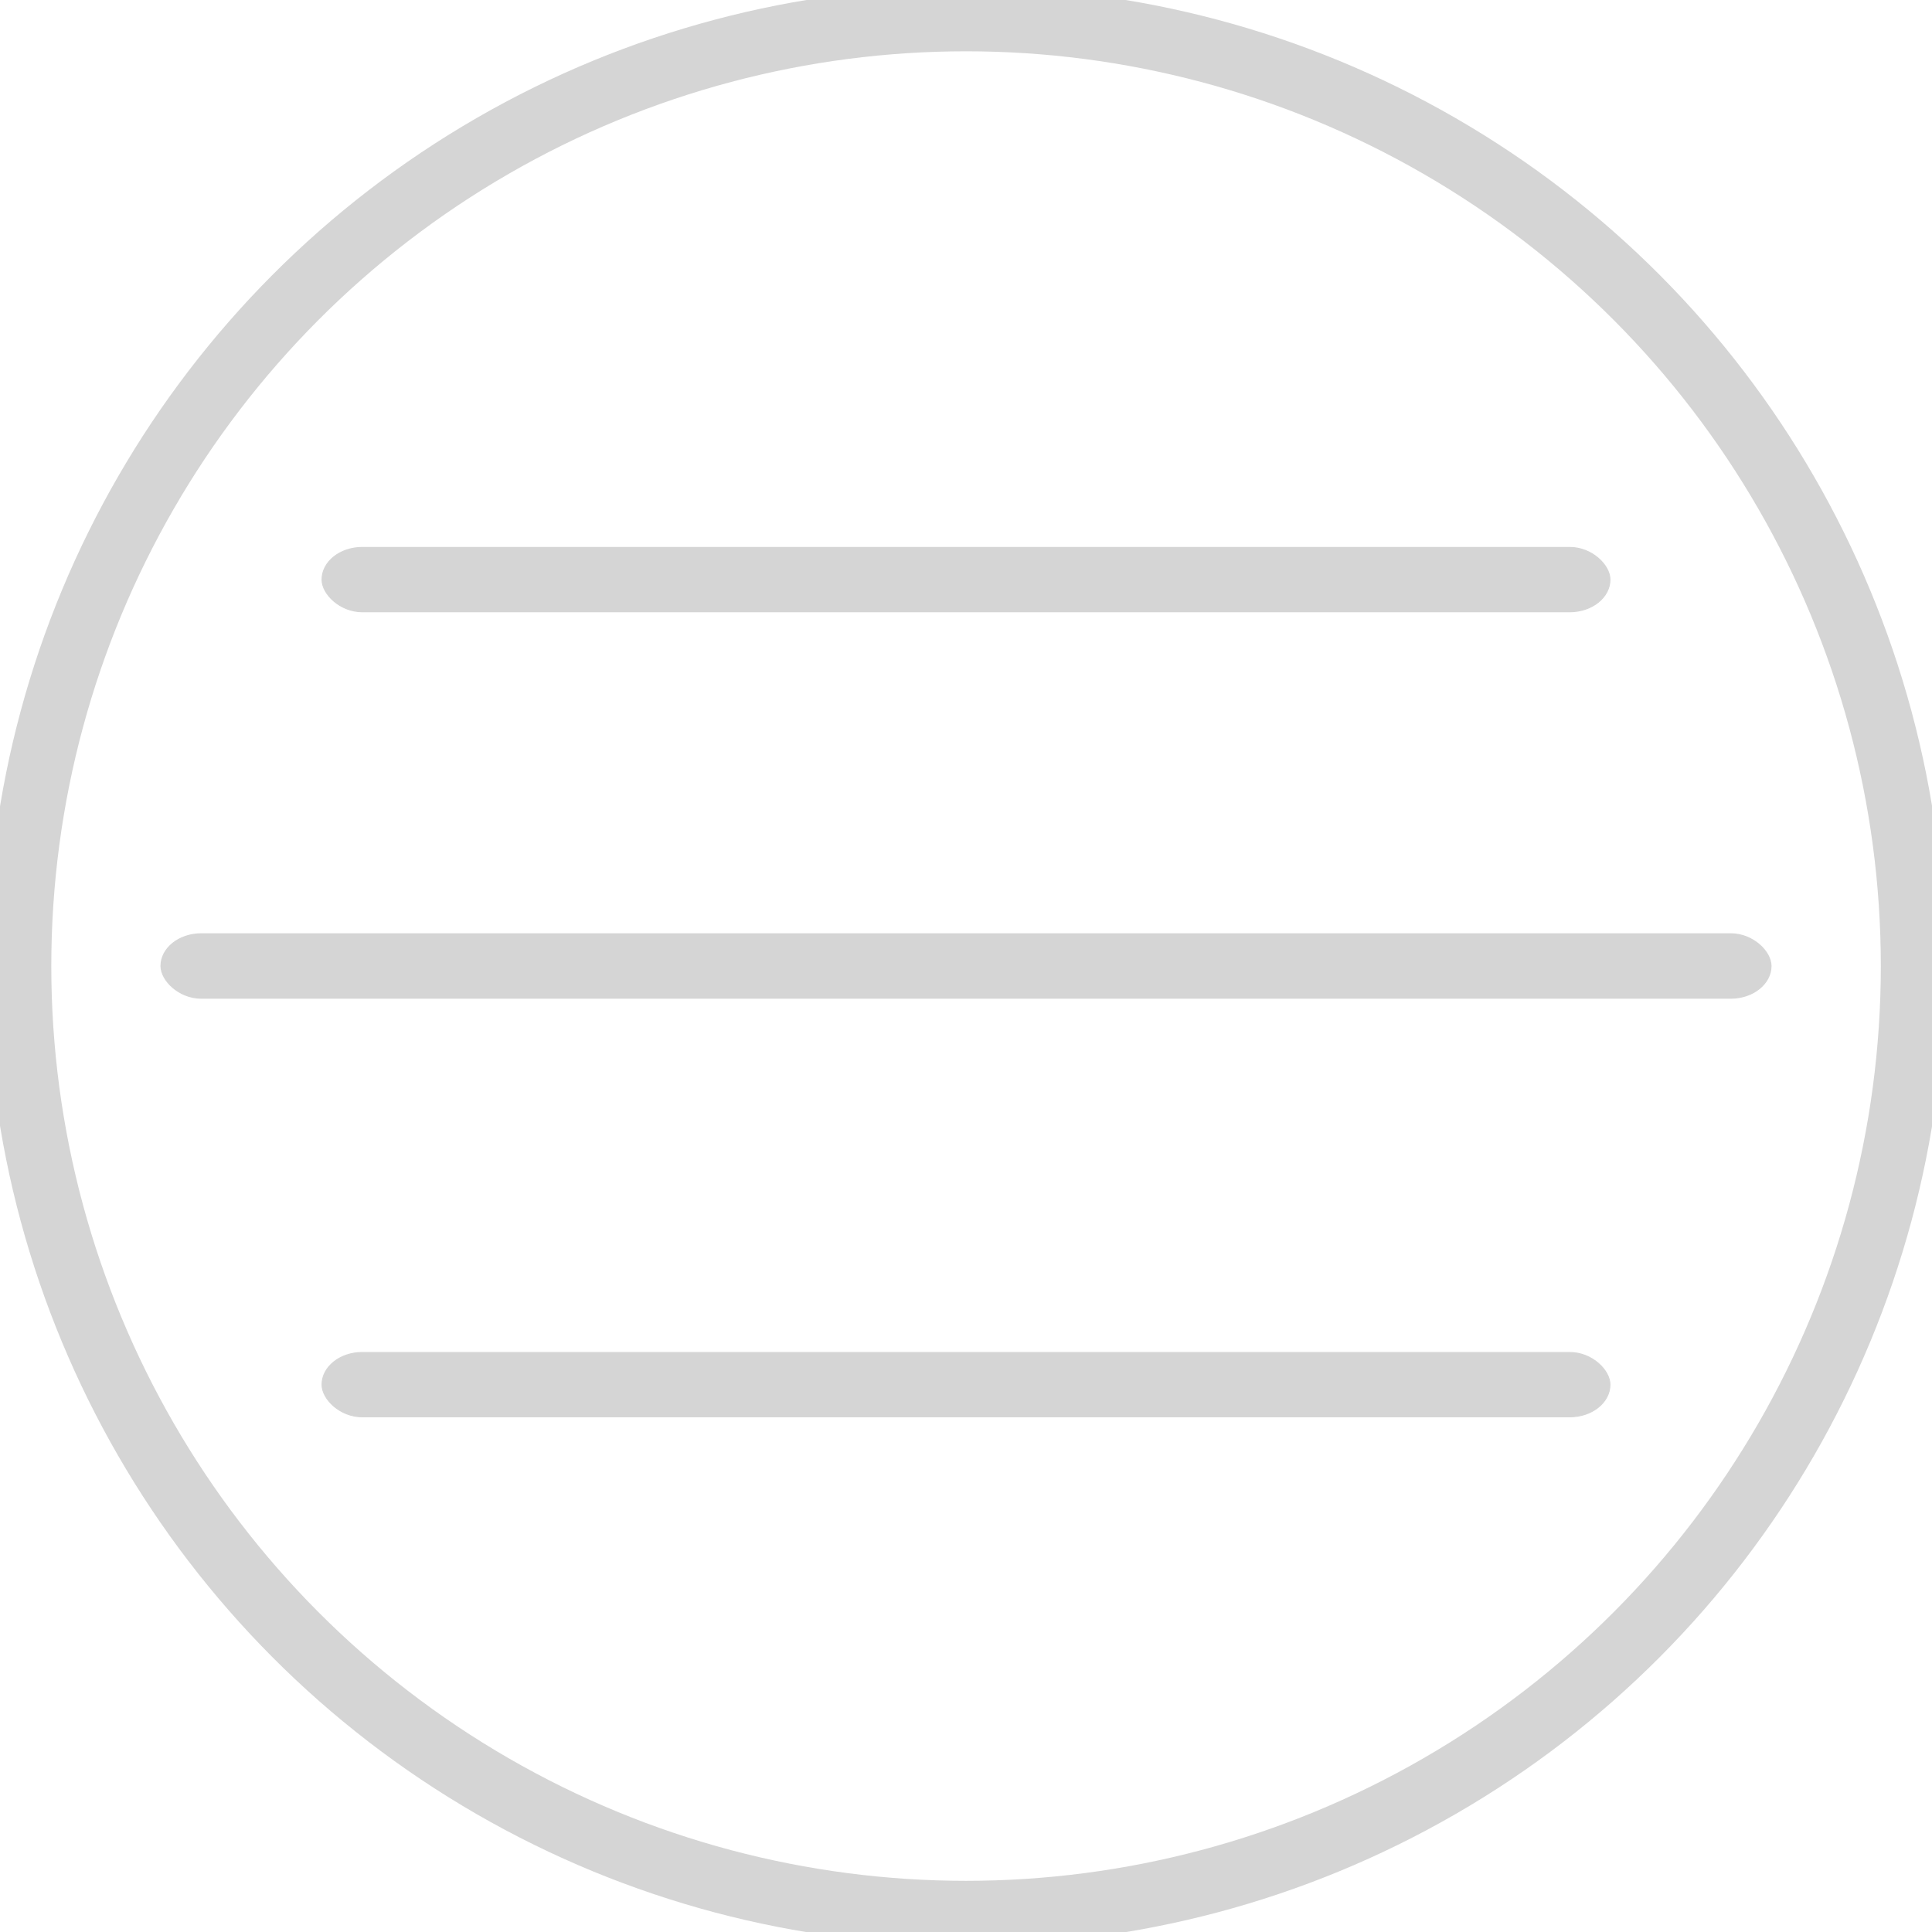
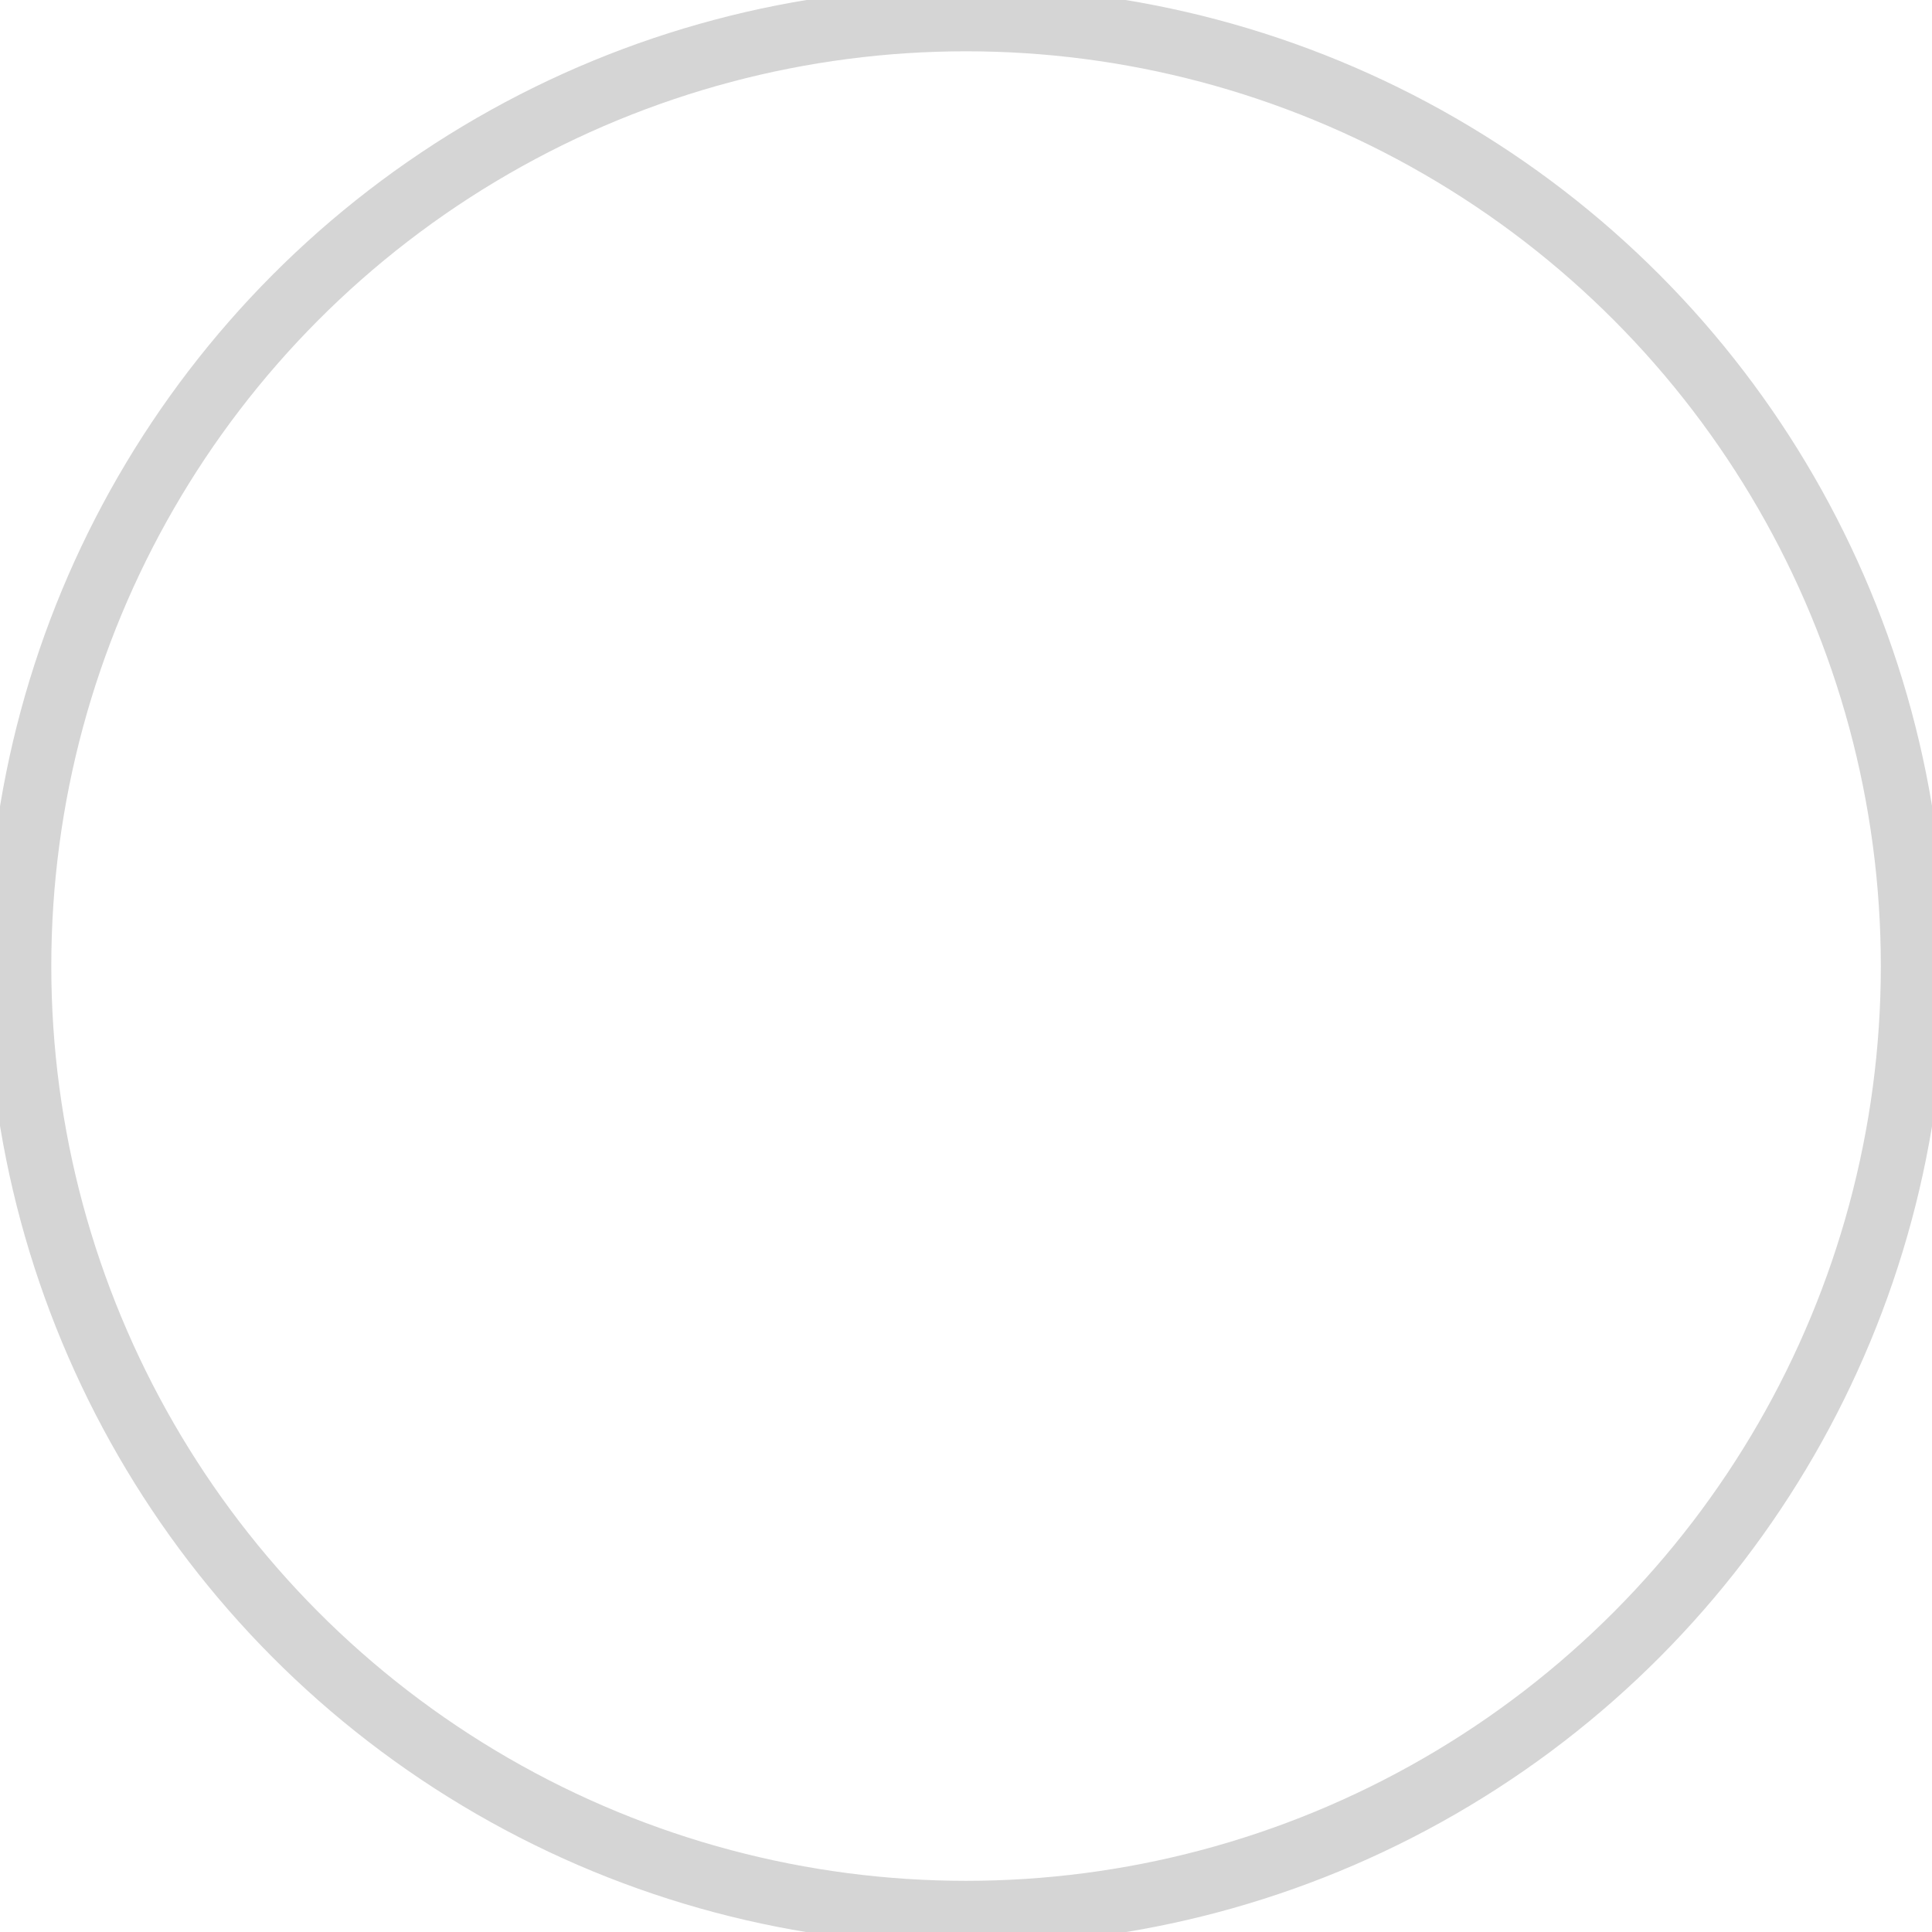
<svg xmlns="http://www.w3.org/2000/svg" xmlns:ns1="http://www.inkscape.org/namespaces/inkscape" xmlns:ns2="http://sodipodi.sourceforge.net/DTD/sodipodi-0.dtd" width="60" height="60" viewBox="0 0 15.875 15.875" version="1.1" id="svg861" ns1:version="1.0.1 (3bc2e813f5, 2020-09-07)" ns2:docname="burger-menu.svg">
  <defs id="defs855" />
  <ns2:namedview id="base" pagecolor="#ffffff" bordercolor="#666666" borderopacity="1.0" ns1:pageopacity="1" ns1:pageshadow="2" ns1:zoom="13.55" ns1:cx="25.01845" ns1:cy="30" ns1:document-units="mm" ns1:current-layer="layer2" ns1:document-rotation="0" showgrid="false" units="px" ns1:window-width="1920" ns1:window-height="1013" ns1:window-x="-9" ns1:window-y="-9" ns1:window-maximized="1" />
  <g ns1:groupmode="layer" id="layer2" ns1:label="Circle" style="display:inline">
    <circle style="fill:#ffffff;fill-opacity:0;stroke:#d5d5d5;stroke-width:0.529;stroke-miterlimit:4;stroke-dasharray:none;stroke-opacity:1" id="path895" cx="7.938" cy="7.938" r="7.781" />
  </g>
  <g ns1:label="Bars" ns1:groupmode="layer" id="layer1">
-     <rect style="fill:#d5d5d5;fill-opacity:1;stroke-width:0.008;stroke-miterlimit:4;stroke-dasharray:none;stroke:#d5d5d5;stroke-opacity:1" id="rect863" width="10.583" height="0.529" x="2.646" y="4.498" ry="0.331" rx="0.331" />
-     <rect style="fill:#d5d5d5;fill-opacity:1;stroke-width:0.009;stroke-miterlimit:4;stroke-dasharray:none;stroke:#d5d5d5;stroke-opacity:1" id="rect863-7" width="13.229" height="0.529" x="1.323" y="7.673" rx="0.331" ry="0.331" />
-     <rect style="fill:#d5d5d5;fill-opacity:1;stroke-width:0.008;stroke-miterlimit:4;stroke-dasharray:none;stroke:#d5d5d5;stroke-opacity:1" id="rect863-7-1" width="10.583" height="0.529" x="2.646" y="11.113" rx="0.331" ry="0.331" />
-   </g>
+     </g>
</svg>